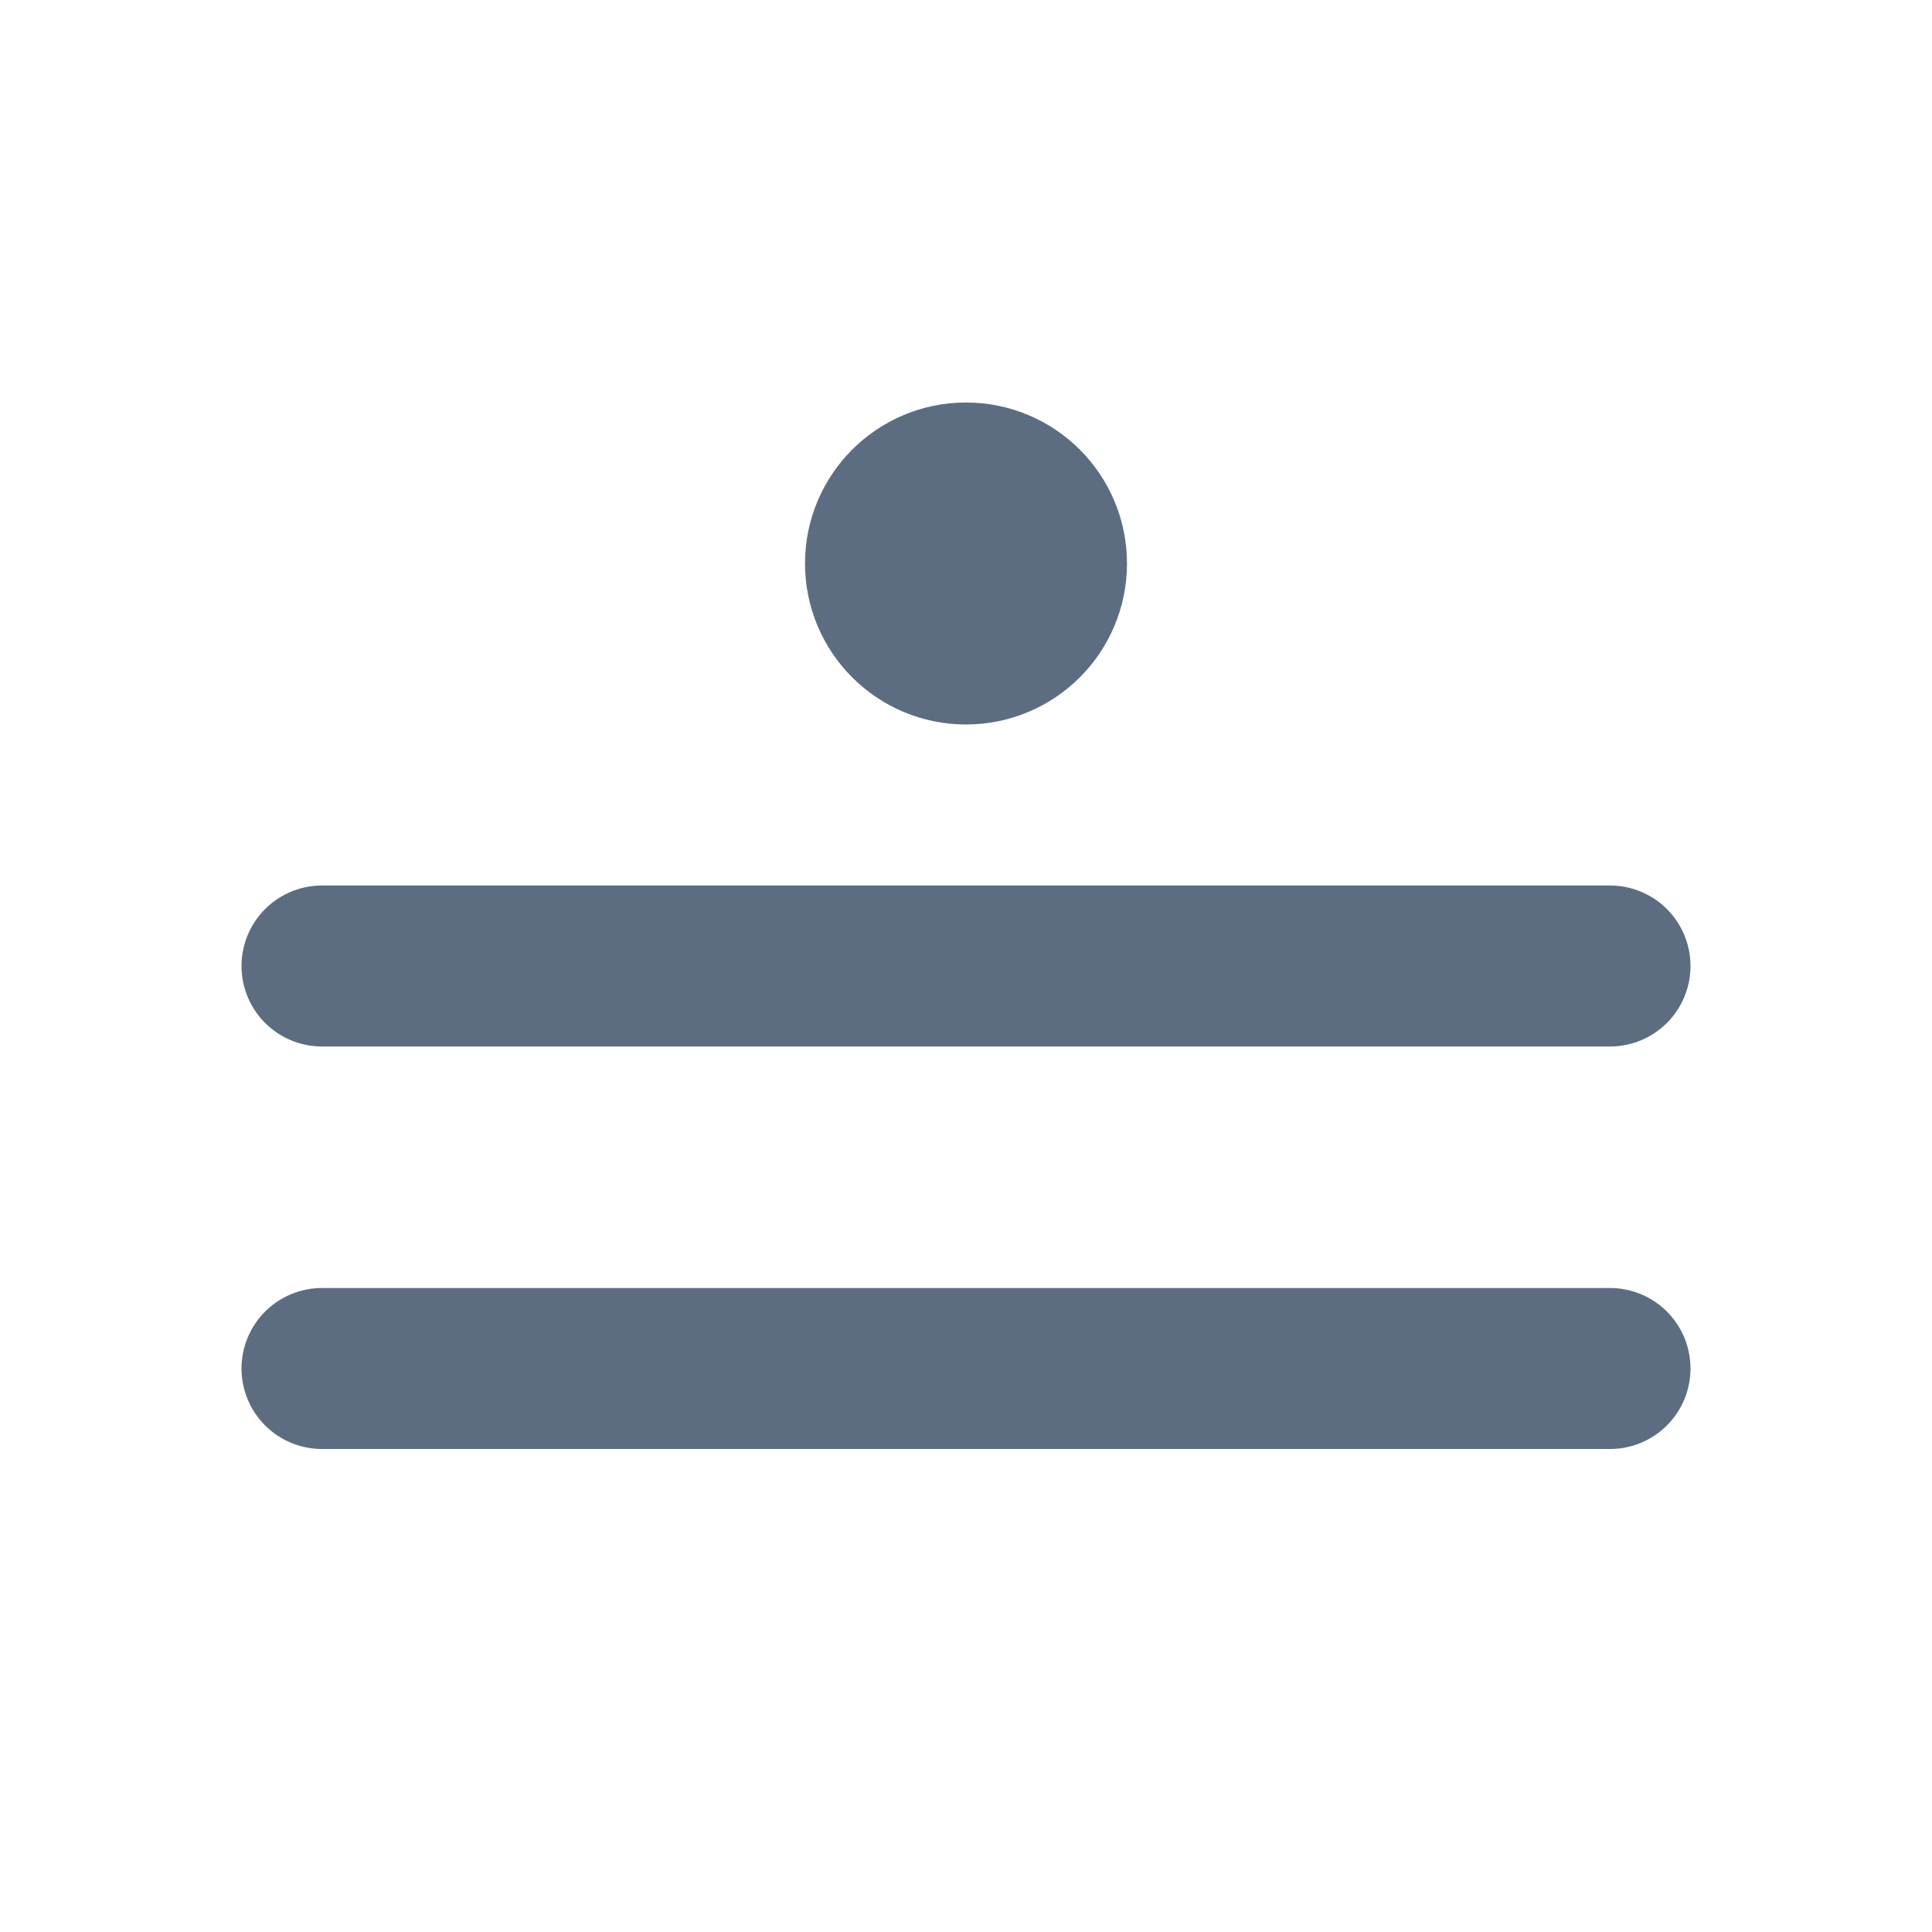
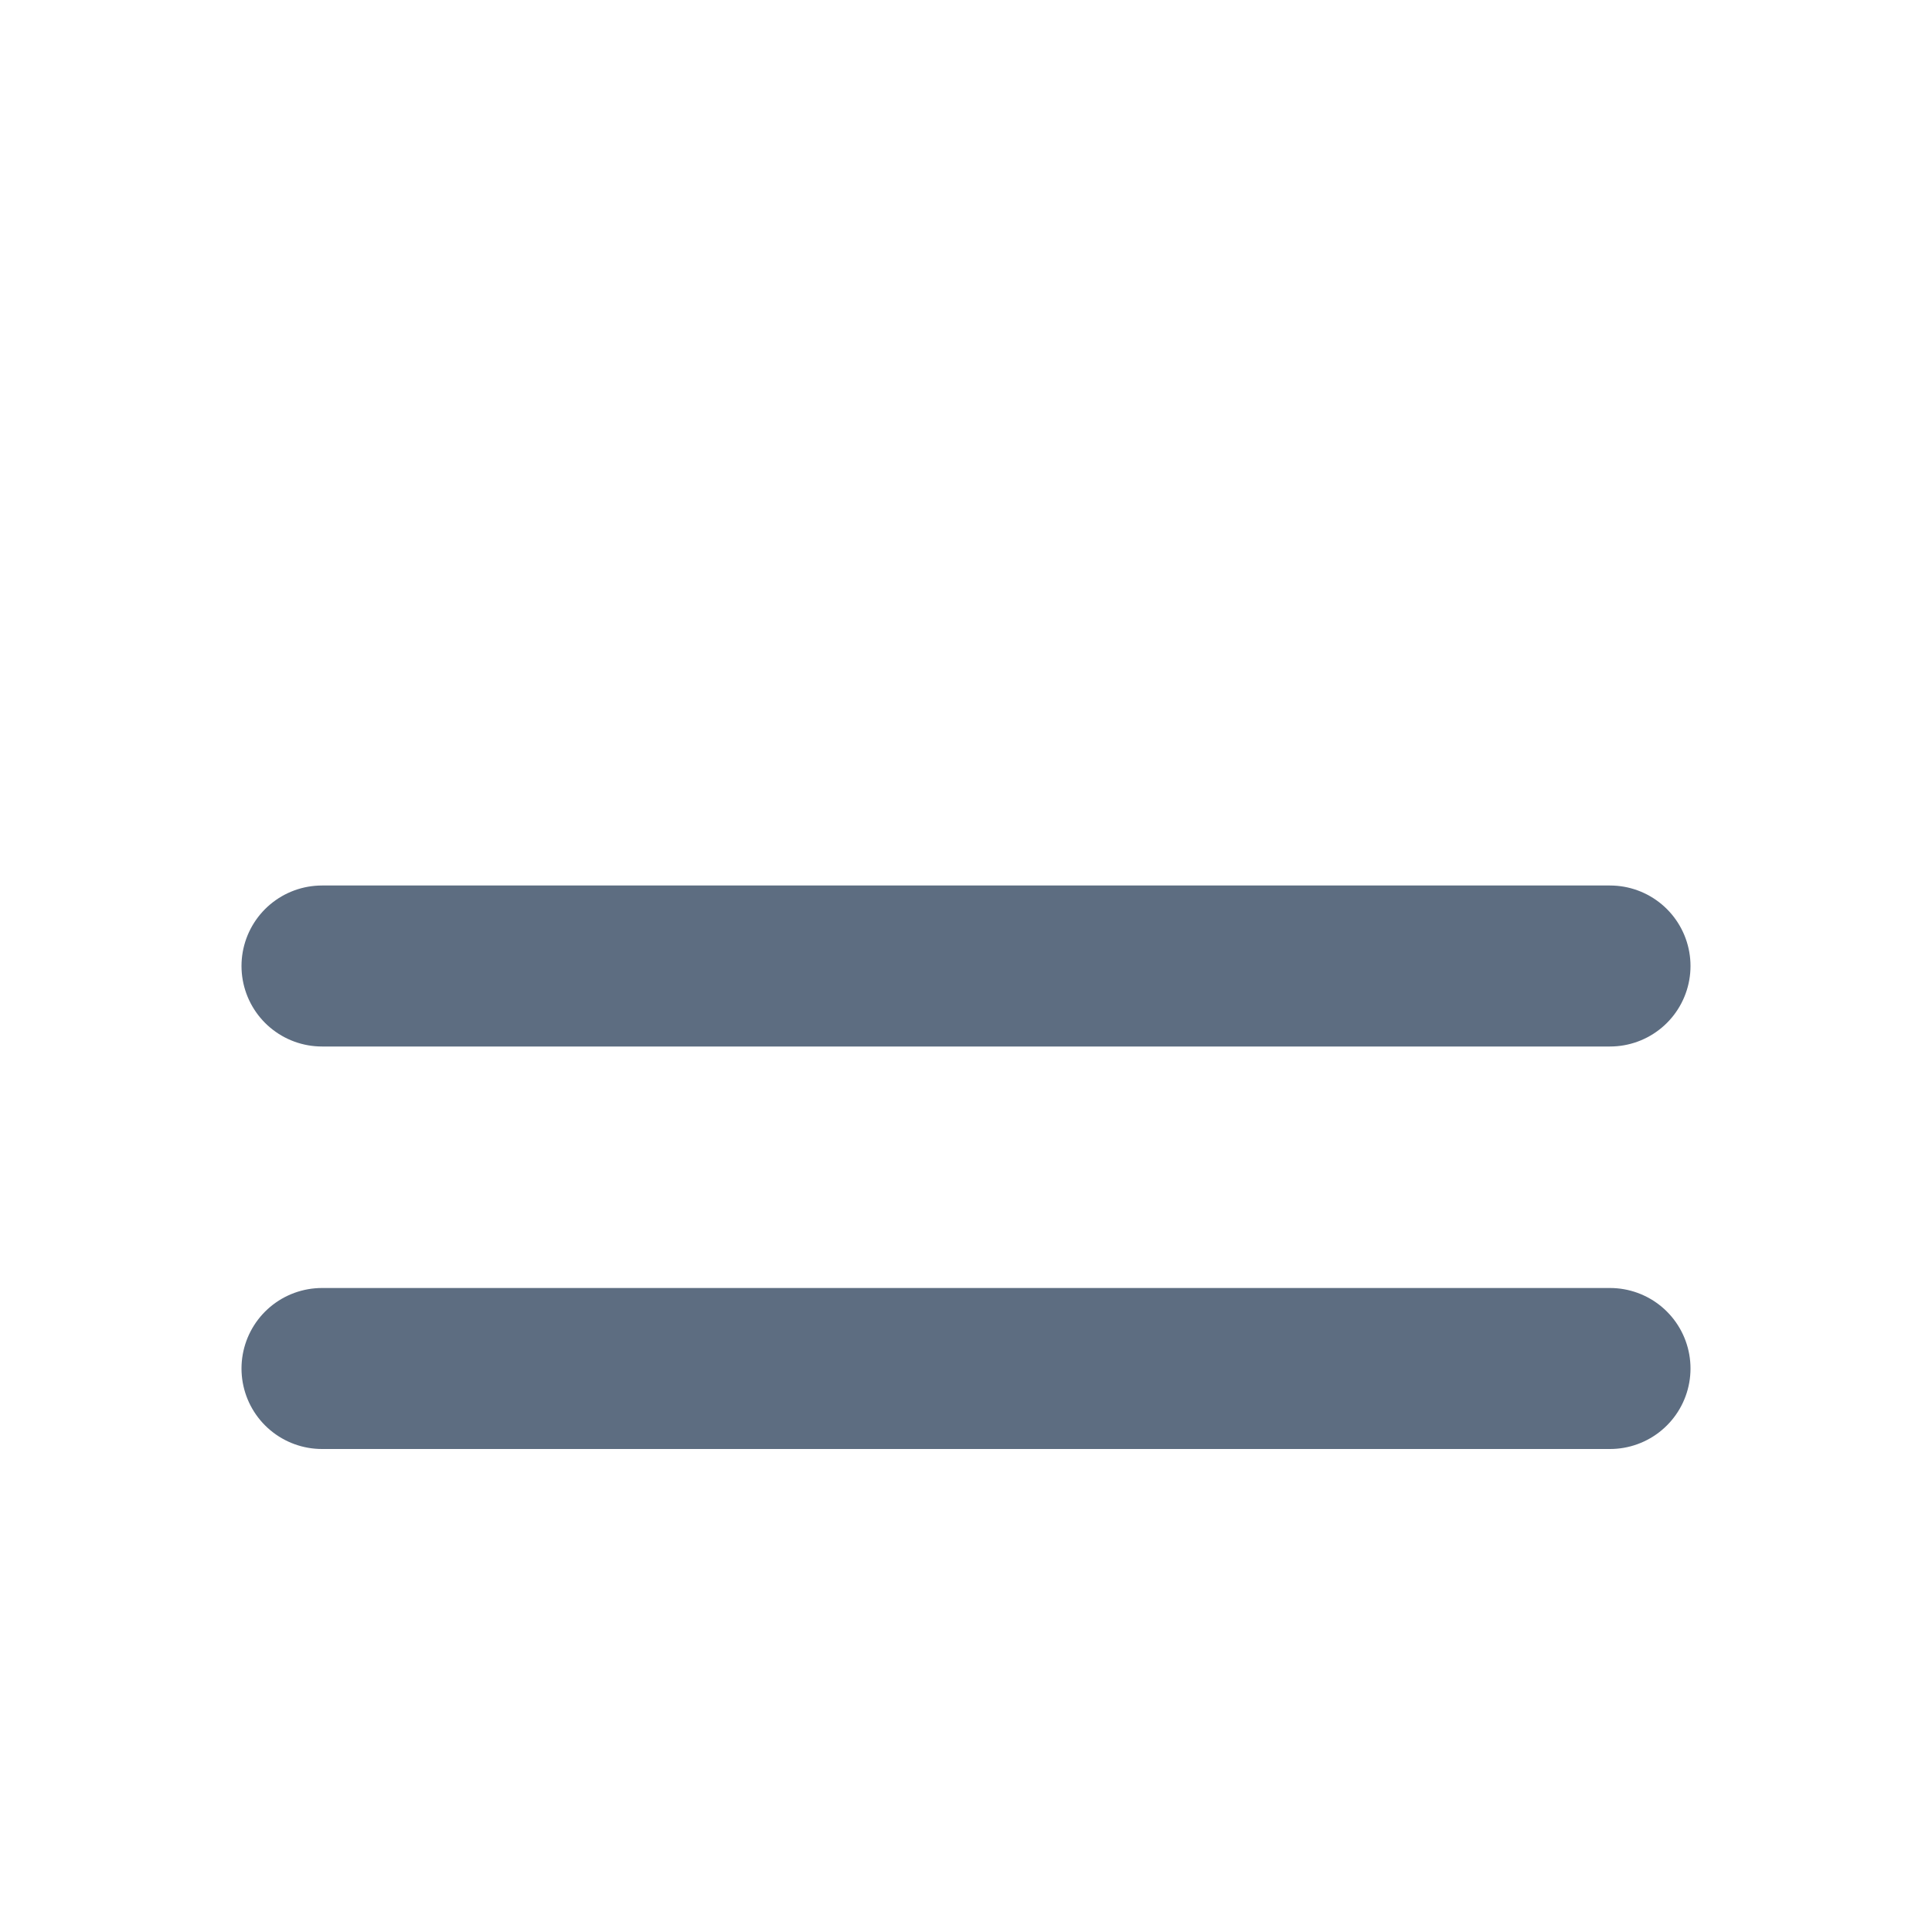
<svg xmlns="http://www.w3.org/2000/svg" width="24" height="24" viewBox="0 0 24 24">
  <title>common-medium-layout-top</title>
  <g transform="translate(4 6)" stroke-width="2" stroke="#5D6D81" fill="none" fill-rule="evenodd">
    <path d="M0 6h16M0 11h16" stroke-linecap="round" />
-     <circle fill="#5D6D81" cx="8" cy="1" r="1" />
  </g>
</svg>